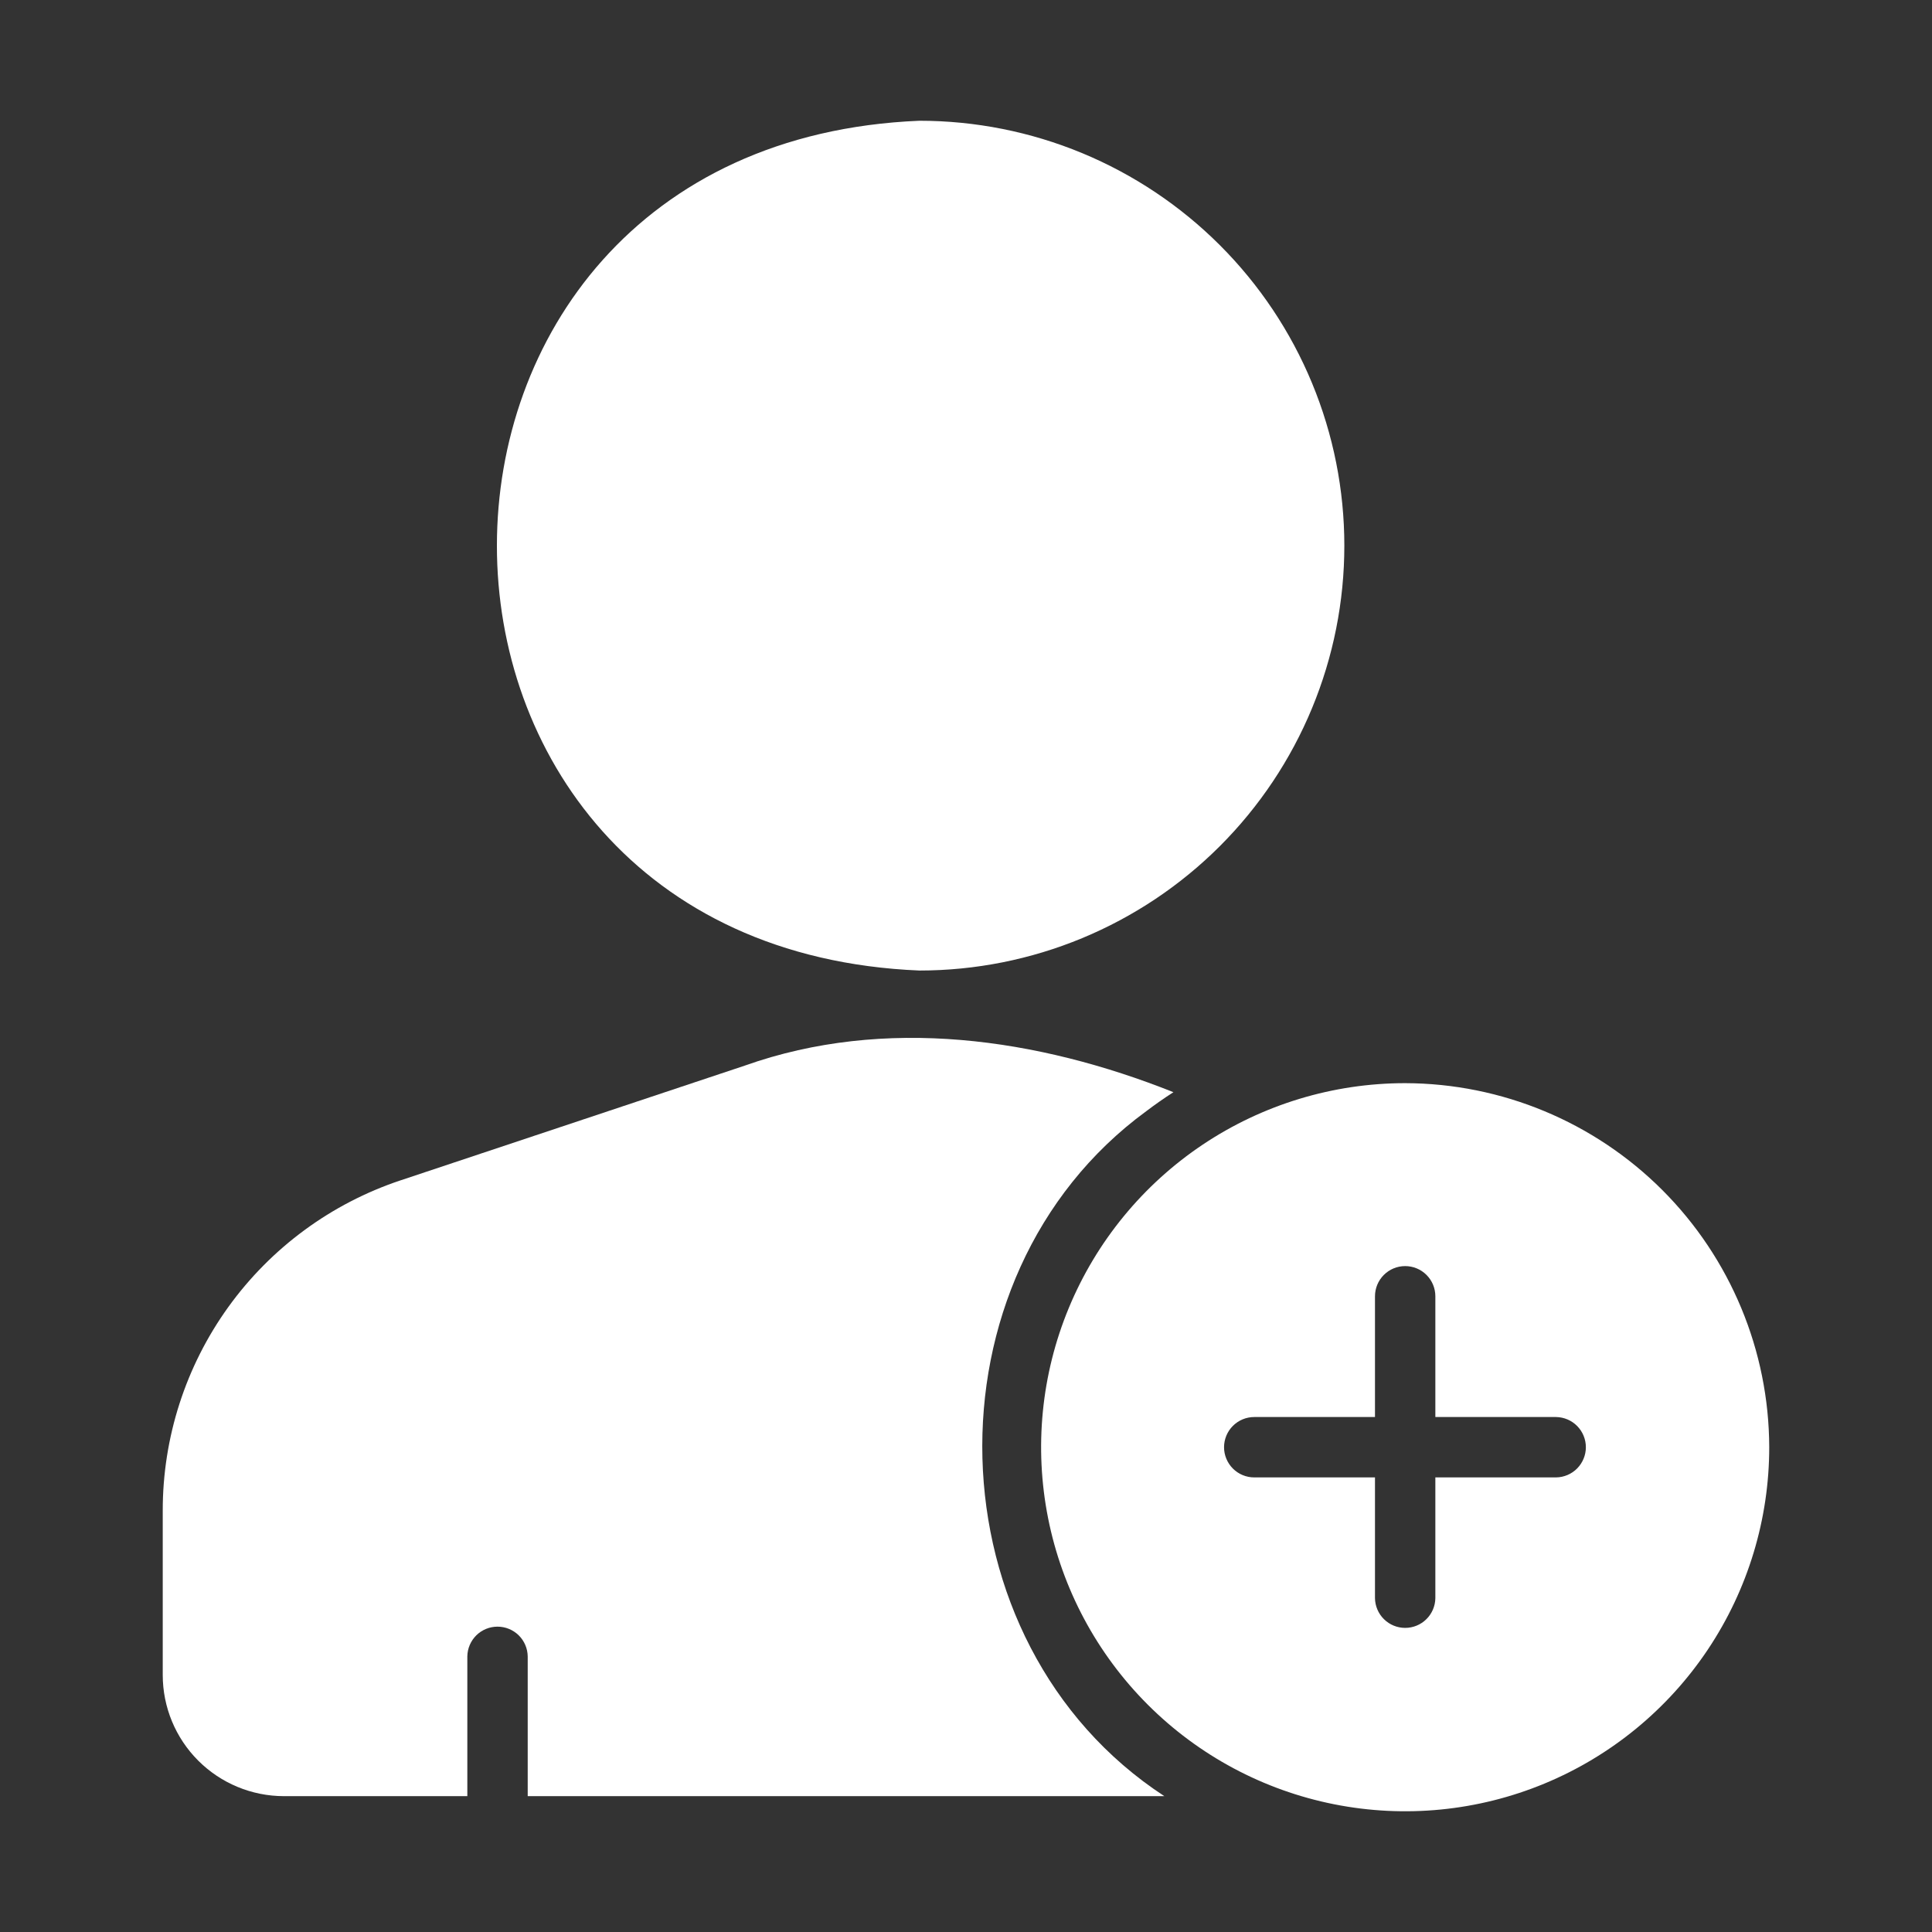
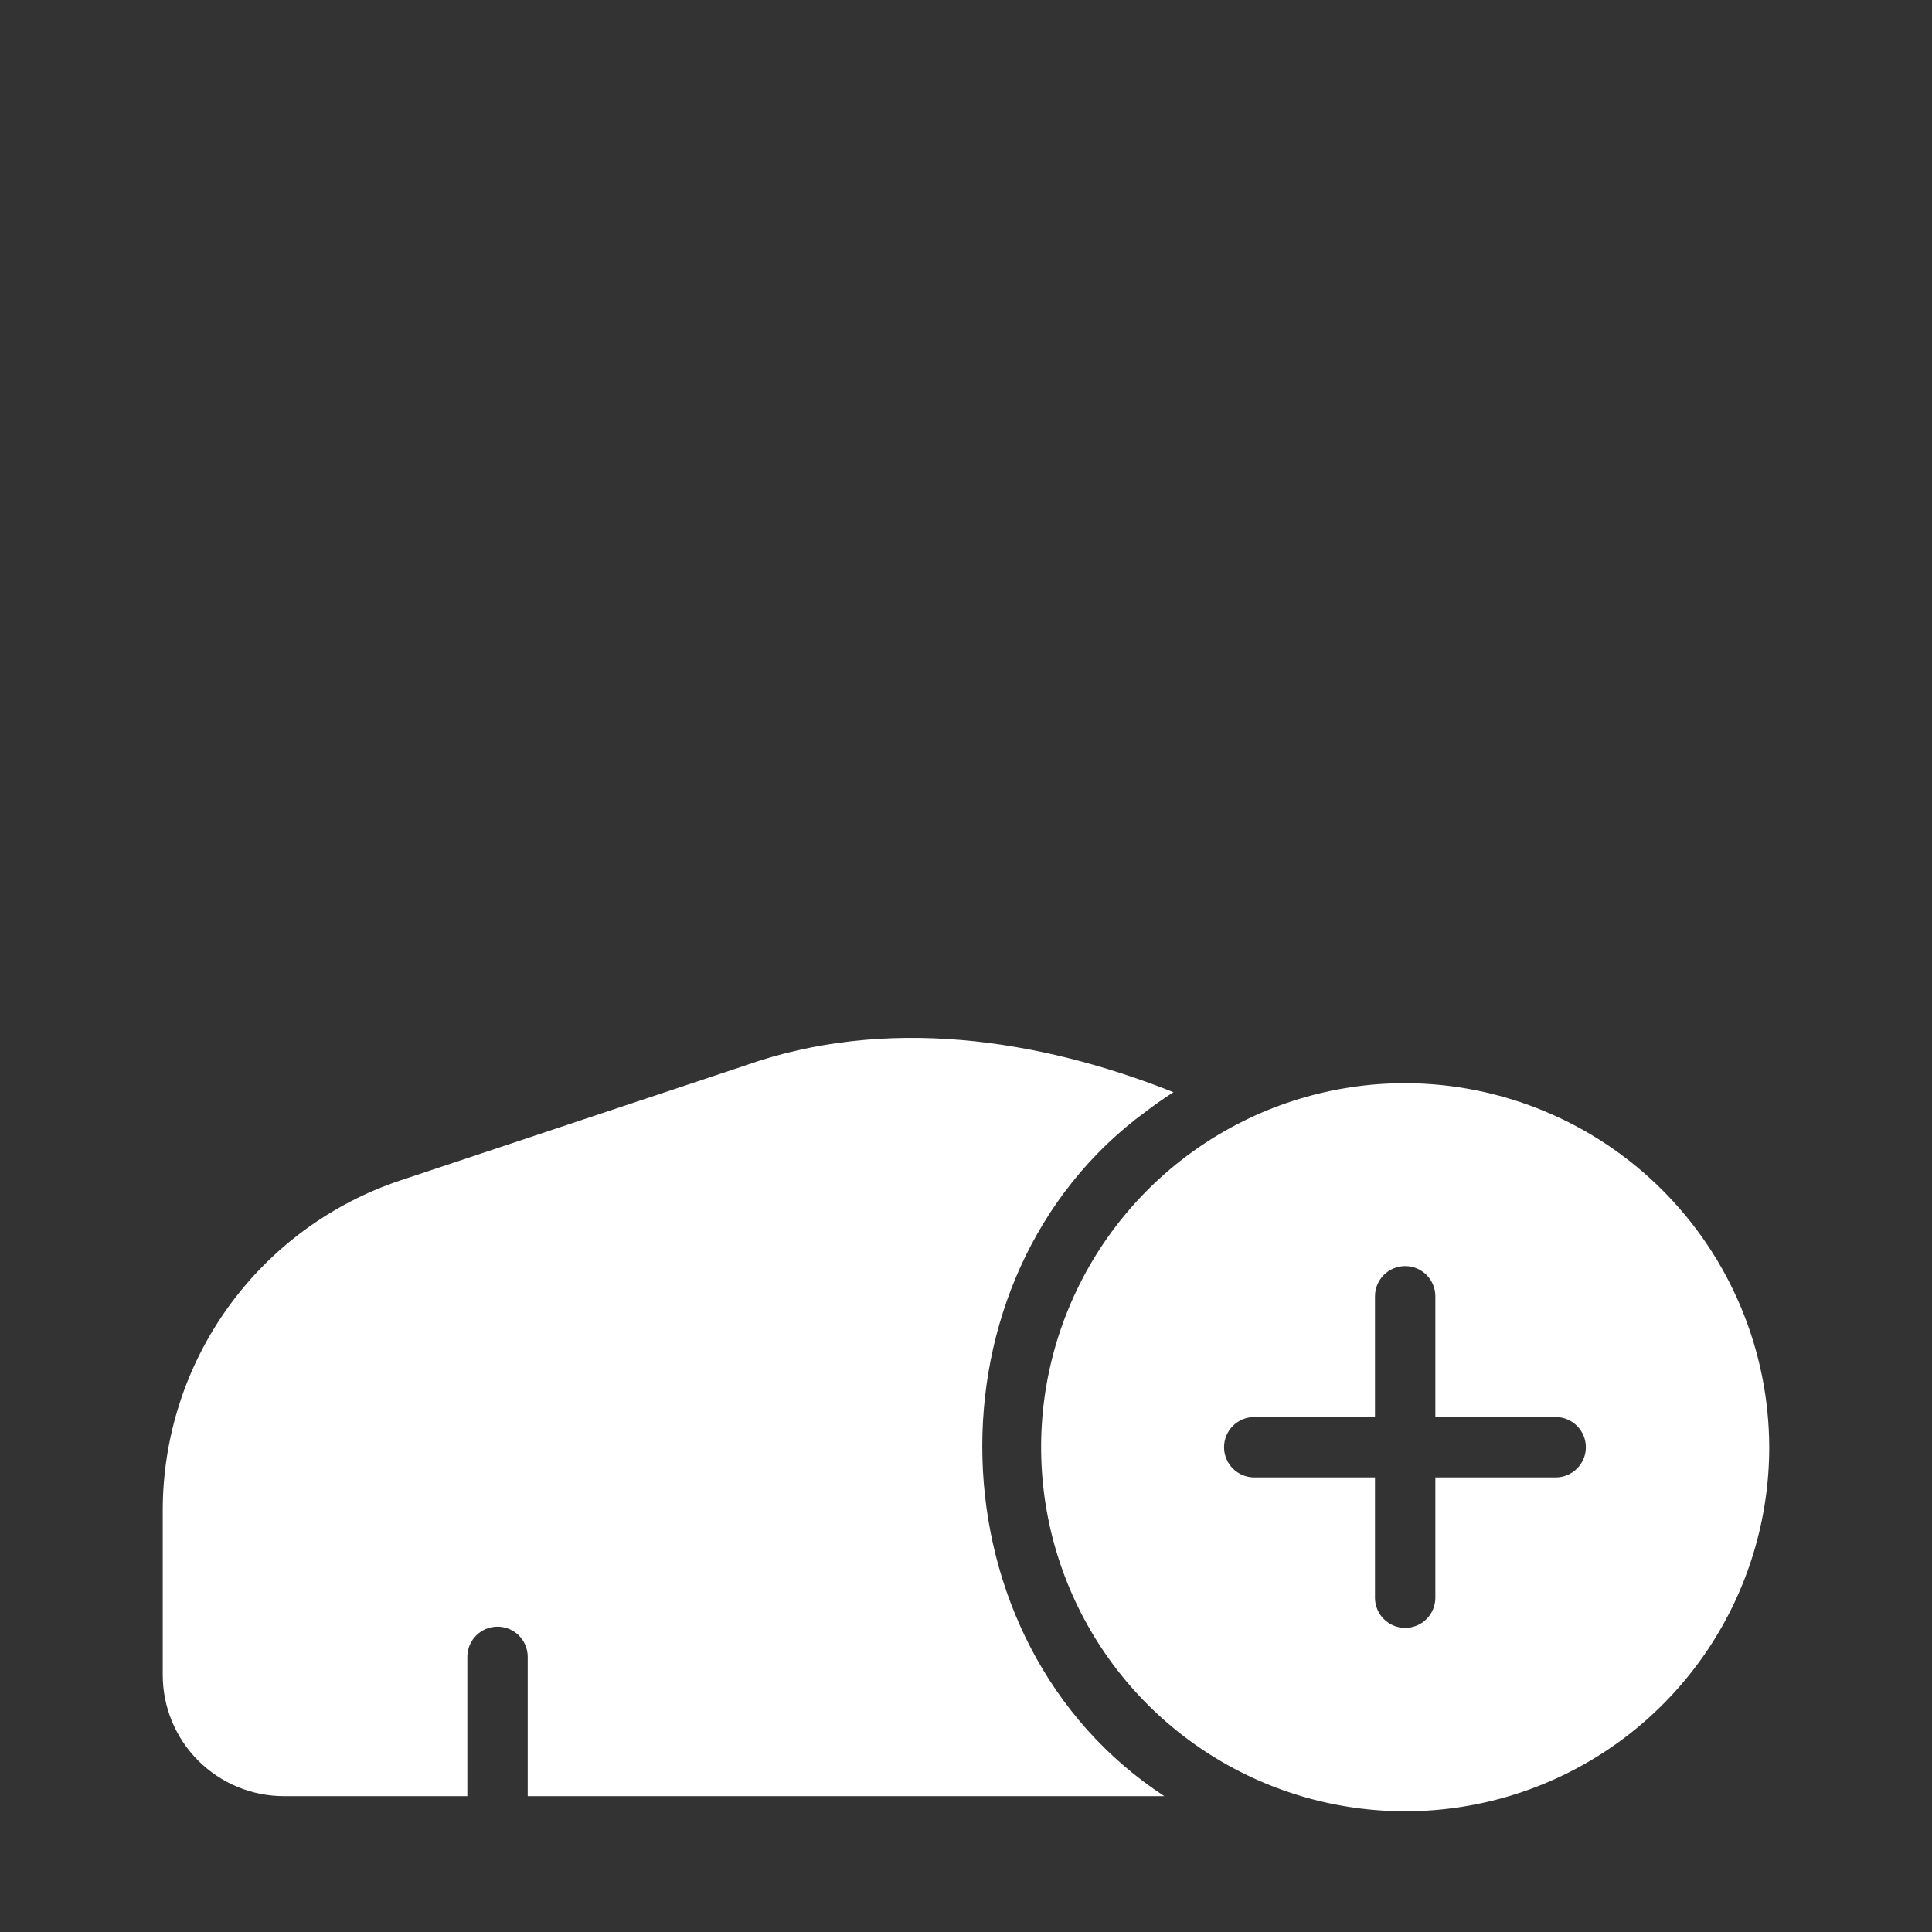
<svg xmlns="http://www.w3.org/2000/svg" width="64" height="64" viewBox="0 0 64 64" fill="none">
  <rect x="0" y="0" width="64" height="64" fill="#333333" stroke="none" />
-   <path d="M30.458 32.15C32.307 32.15 34.137 31.786 35.844 31.079C37.552 30.371 39.104 29.335 40.411 28.028C41.718 26.721 42.755 25.169 43.462 23.461C44.169 21.754 44.533 19.924 44.533 18.075C44.533 16.227 44.169 14.396 43.462 12.689C42.755 10.981 41.718 9.43 40.411 8.123C39.104 6.816 37.552 5.779 35.845 5.071C34.137 4.364 32.307 4 30.458 4C11.803 4.771 11.787 31.38 30.458 32.15Z" fill="white" />
  <path d="M46.548 35.881C44.163 35.881 41.831 36.588 39.848 37.913C37.865 39.239 36.319 41.122 35.406 43.326C34.493 45.529 34.255 47.954 34.72 50.294C35.185 52.633 36.334 54.782 38.021 56.469C39.707 58.155 41.856 59.304 44.196 59.769C46.535 60.234 48.96 59.996 51.163 59.083C53.367 58.17 55.251 56.624 56.576 54.641C57.901 52.658 58.608 50.326 58.608 47.941C58.6 44.745 57.326 41.682 55.067 39.422C52.807 37.163 49.744 35.889 46.548 35.881ZM51.548 48.941H47.548V52.941C47.544 53.203 47.437 53.454 47.25 53.638C47.063 53.823 46.811 53.926 46.548 53.926C46.286 53.926 46.033 53.823 45.846 53.638C45.659 53.454 45.552 53.203 45.548 52.941V48.941H41.548C41.283 48.941 41.029 48.836 40.841 48.648C40.654 48.46 40.548 48.206 40.548 47.941C40.548 47.676 40.654 47.421 40.841 47.234C41.029 47.046 41.283 46.941 41.548 46.941H45.548V42.941C45.548 42.676 45.654 42.421 45.841 42.234C46.029 42.046 46.283 41.941 46.548 41.941C46.813 41.941 47.068 42.046 47.255 42.234C47.443 42.421 47.548 42.676 47.548 42.941V46.941H51.548C51.811 46.945 52.062 47.052 52.246 47.239C52.43 47.426 52.534 47.678 52.534 47.941C52.534 48.203 52.43 48.456 52.246 48.643C52.062 48.83 51.811 48.937 51.548 48.941Z" fill="white" />
  <path d="M37.971 36.81C38.261 36.59 38.561 36.38 38.871 36.18C34.378 34.39 29.318 33.651 24.671 35.3L13.271 39.1C10.975 39.865 8.978 41.333 7.563 43.297C6.149 45.261 5.389 47.62 5.391 50.04V55.49C5.392 56.553 5.815 57.572 6.567 58.324C7.319 59.075 8.338 59.498 9.401 59.5H15.481V54.87C15.485 54.607 15.592 54.357 15.779 54.172C15.966 53.988 16.218 53.885 16.481 53.885C16.743 53.885 16.995 53.988 17.183 54.172C17.37 54.357 17.477 54.607 17.481 54.87V59.5H38.571C30.797 54.422 30.474 42.298 37.971 36.81Z" fill="white" />
</svg>